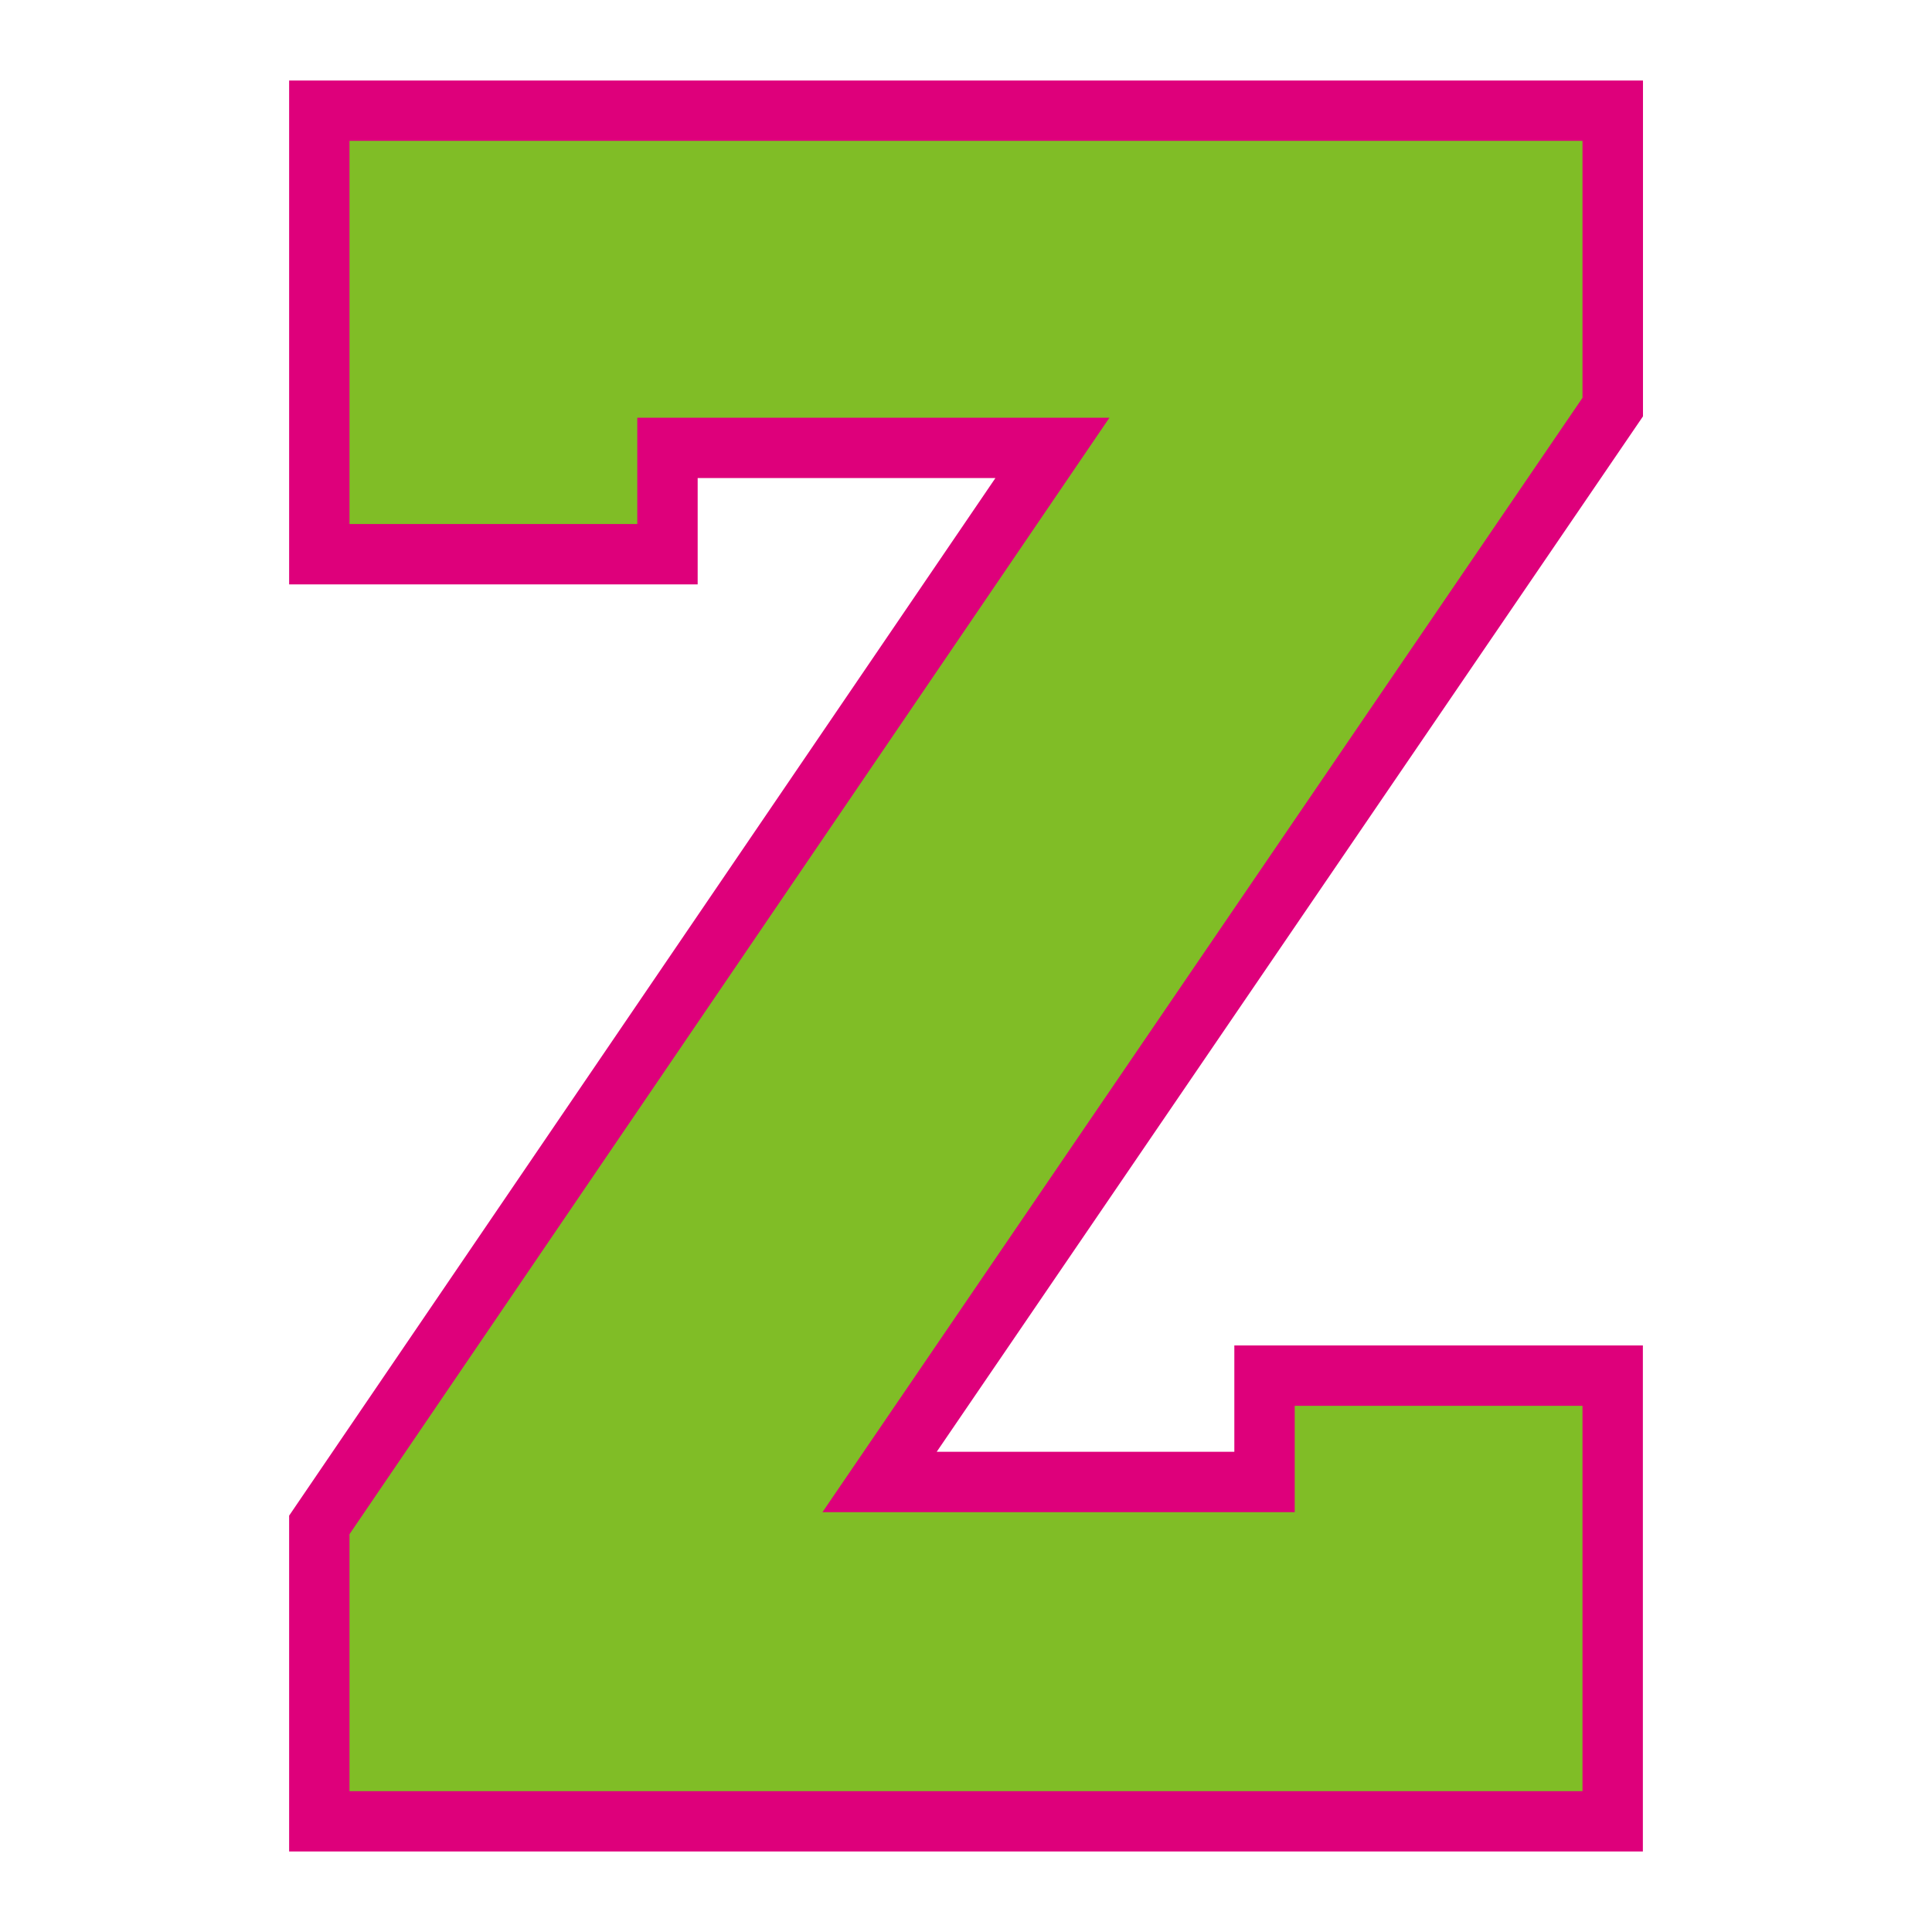
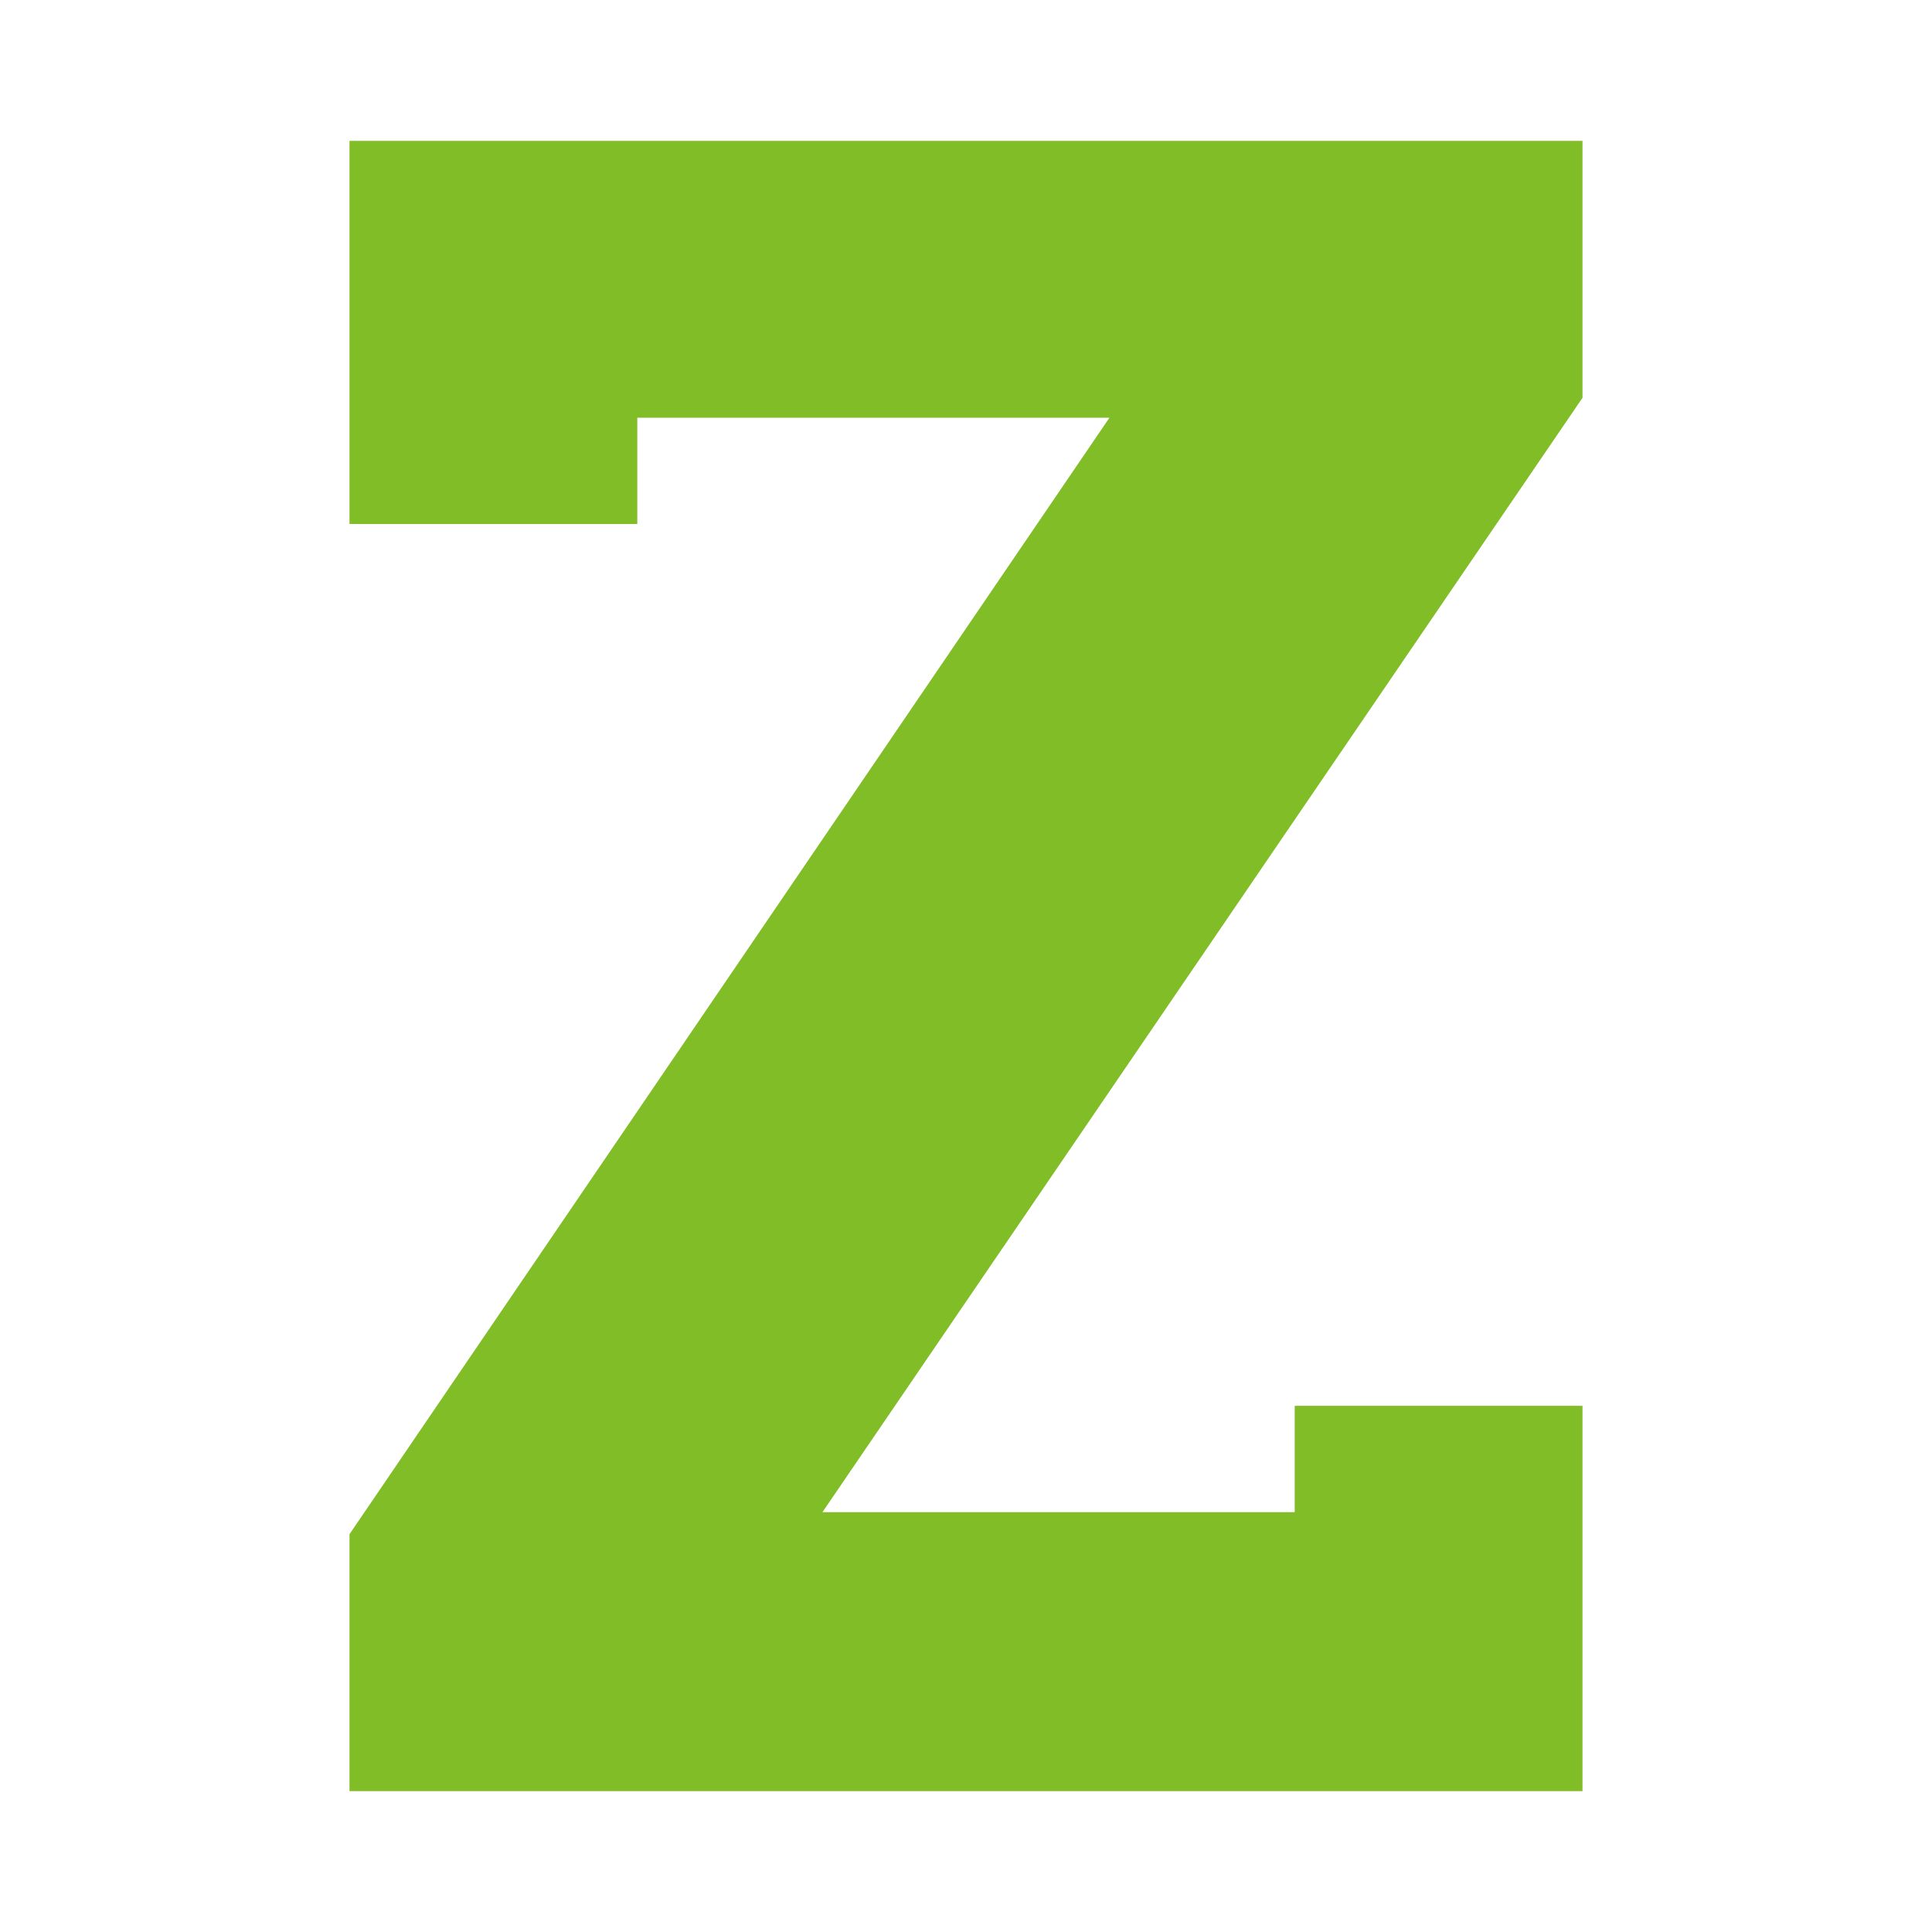
<svg xmlns="http://www.w3.org/2000/svg" version="1.1" id="Layer_1" x="0px" y="0px" width="1728px" height="1728px" viewBox="0 0 1728 1728" style="enable-background:new 0 0 1728 1728;" xml:space="preserve">
  <style type="text/css">
	.st0{fill:#DE007B;}
	.st1{fill:#80BD26;}
</style>
-   <path class="st0" d="M1104,1298.5v-95.1h365.4V1656H258.6v-300.4l631.7-928H624v95.1H258.6V72h1210.9v300.4l-631.7,926.1H1104z" />
  <polygon class="st1" points="312.6,1602 312.6,1372.2 992.3,373.6 570,373.6 570,468.7 312.6,468.7 312.6,126 1415.4,126   1415.4,355.8 735.6,1352.5 1158,1352.5 1158,1257.4 1415.4,1257.4 1415.4,1602 " />
</svg>